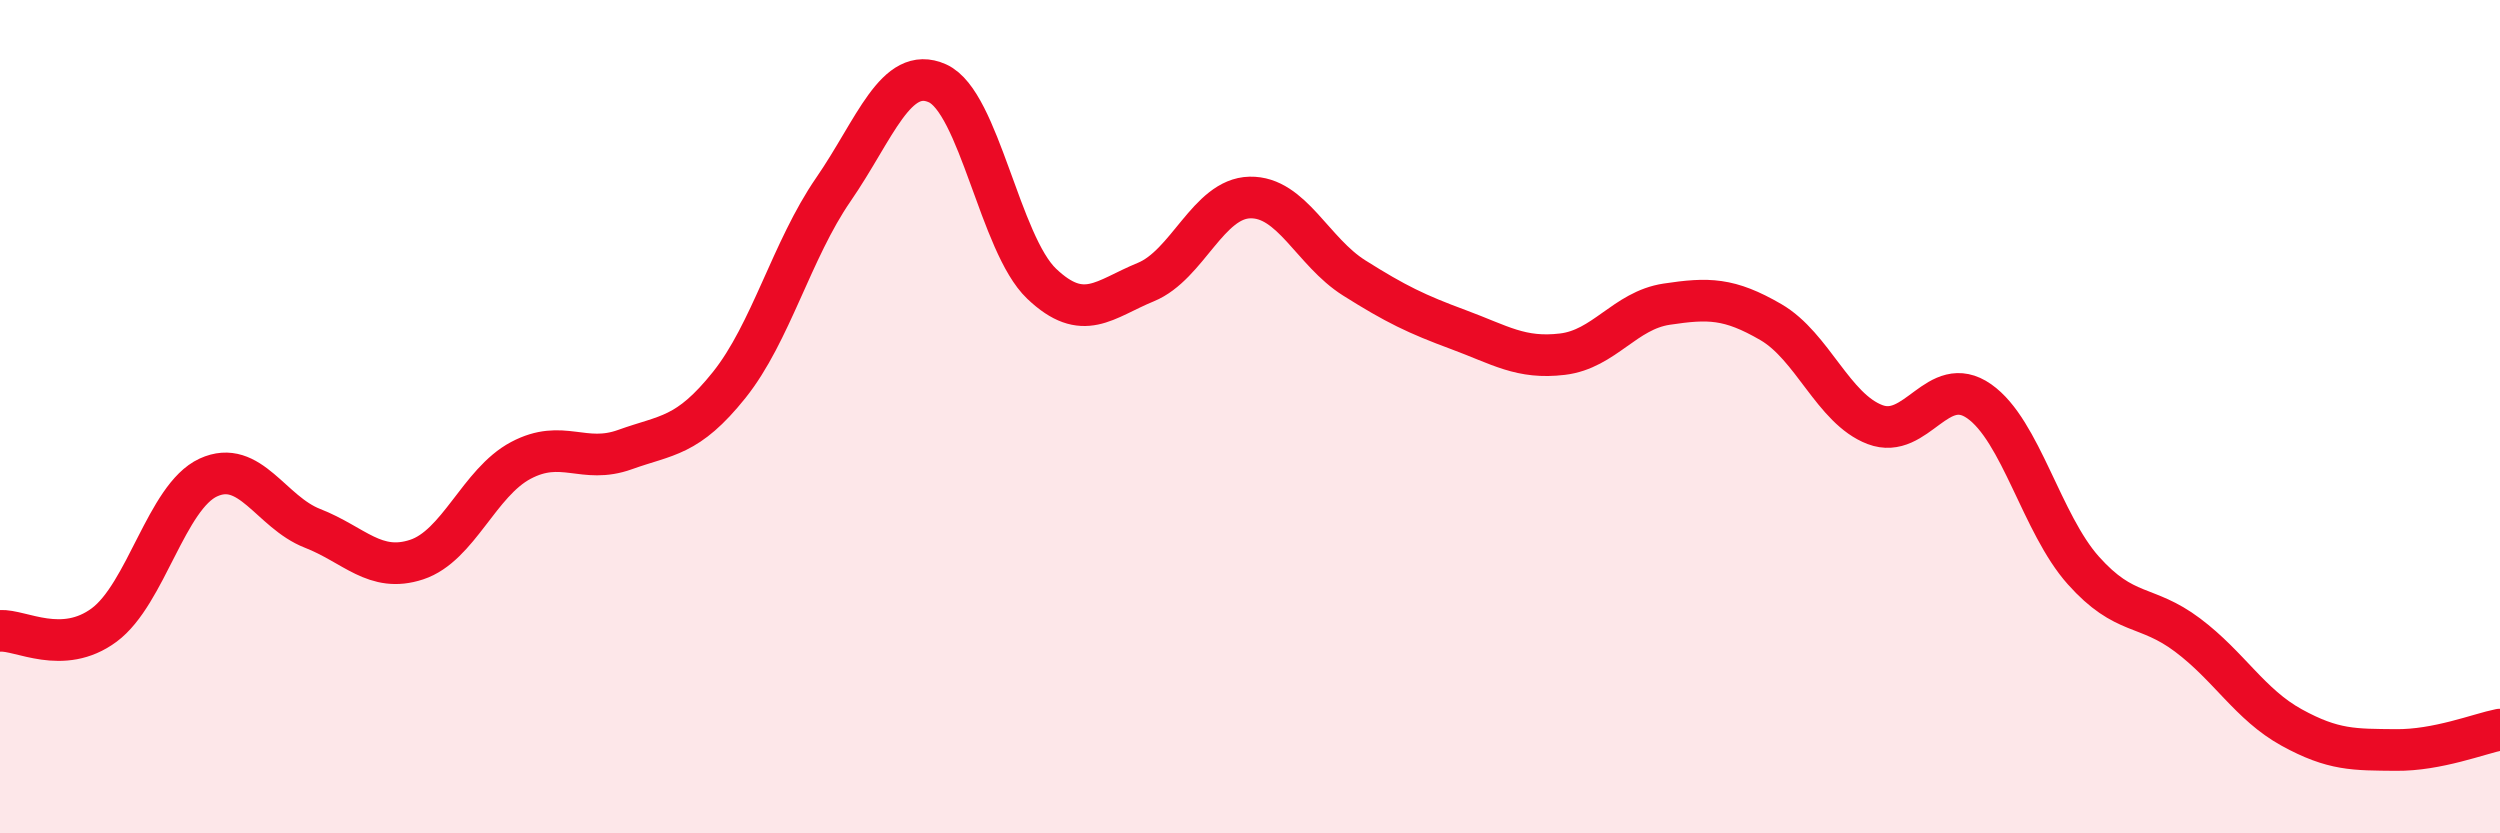
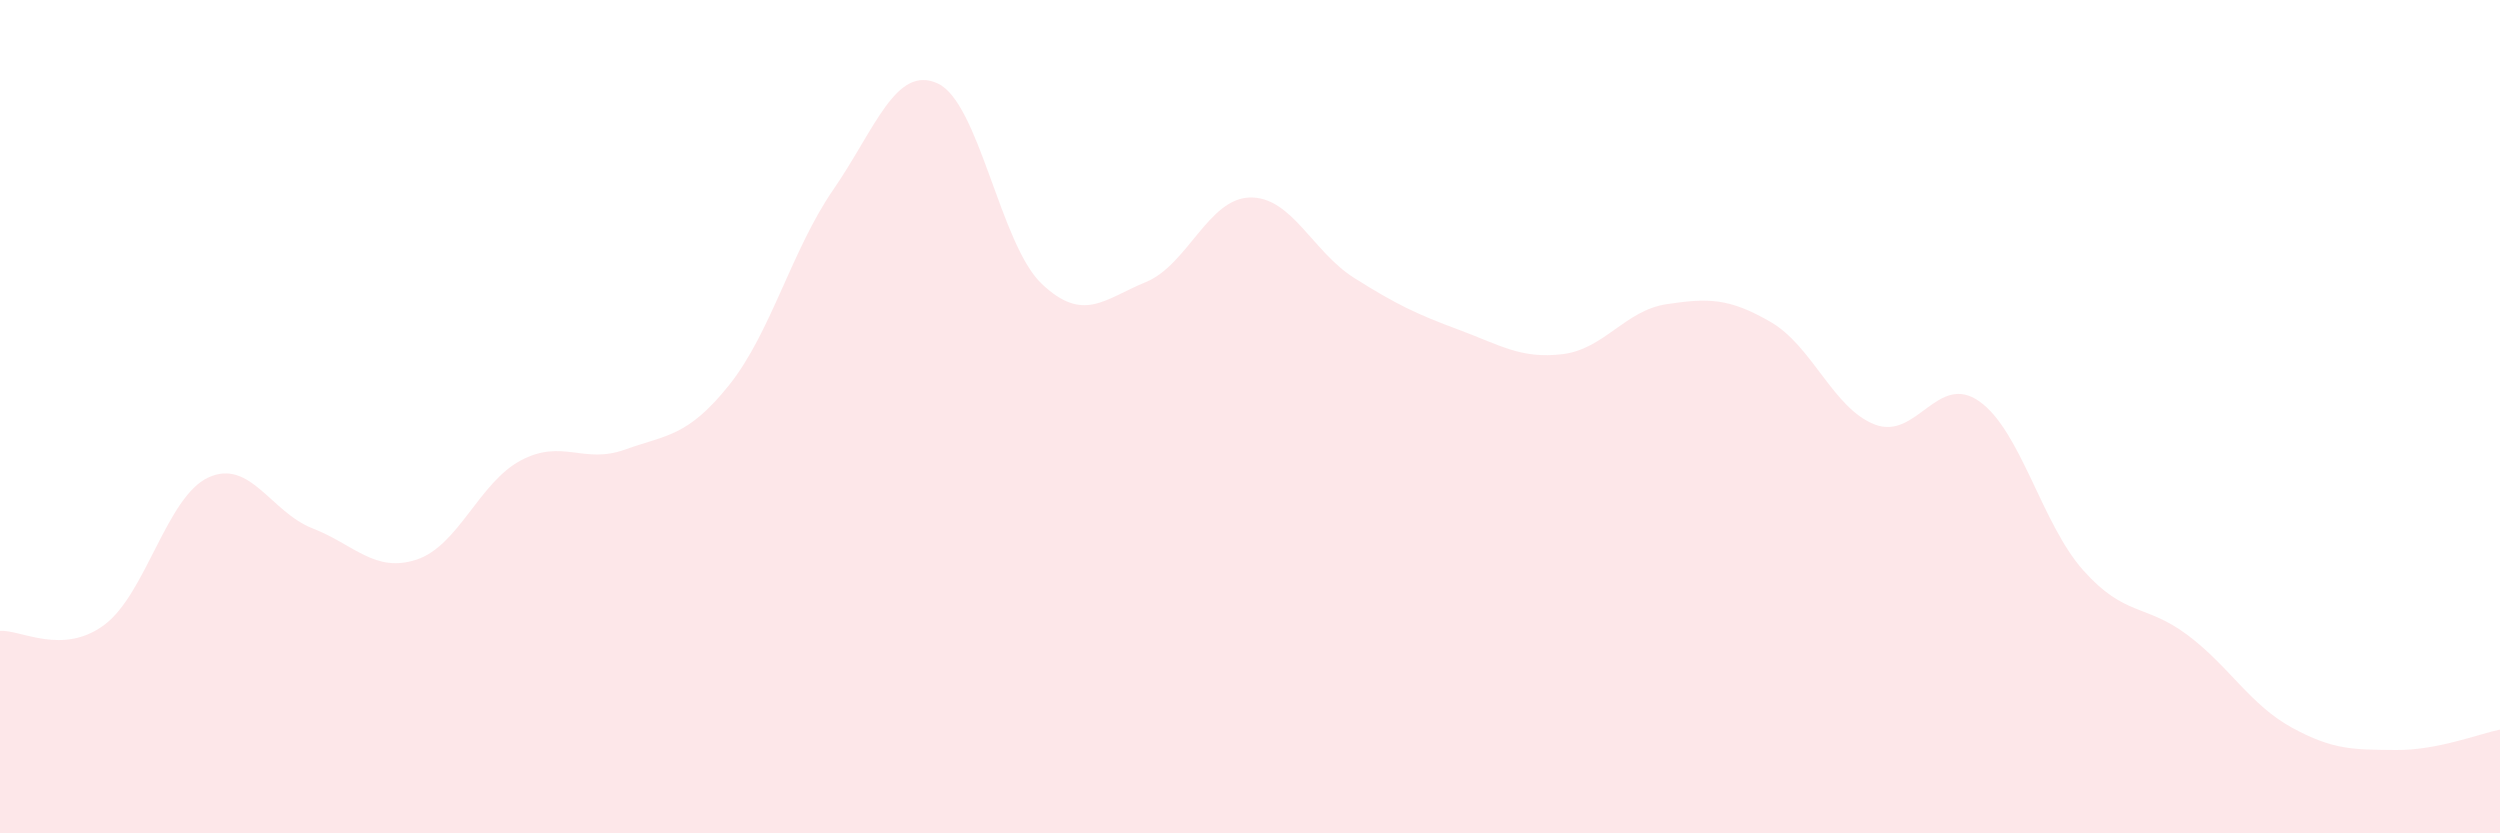
<svg xmlns="http://www.w3.org/2000/svg" width="60" height="20" viewBox="0 0 60 20">
  <path d="M 0,15.14 C 0.5,15.11 1.5,15.74 2.5,15 C 3.5,14.26 4,11.92 5,11.46 C 6,11 6.5,12.29 7.5,12.68 C 8.5,13.07 9,13.76 10,13.43 C 11,13.1 11.5,11.58 12.5,11.05 C 13.5,10.52 14,11.15 15,10.79 C 16,10.43 16.5,10.49 17.5,9.24 C 18.5,7.99 19,6 20,4.55 C 21,3.1 21.5,1.55 22.5,2 C 23.5,2.45 24,5.86 25,6.81 C 26,7.76 26.5,7.18 27.5,6.77 C 28.5,6.36 29,4.76 30,4.74 C 31,4.72 31.5,6.04 32.5,6.67 C 33.5,7.3 34,7.54 35,7.91 C 36,8.28 36.5,8.62 37.5,8.5 C 38.5,8.38 39,7.45 40,7.3 C 41,7.15 41.5,7.15 42.5,7.73 C 43.5,8.31 44,9.81 45,10.19 C 46,10.57 46.5,8.93 47.5,9.63 C 48.5,10.33 49,12.57 50,13.69 C 51,14.81 51.5,14.49 52.5,15.24 C 53.5,15.99 54,16.91 55,17.46 C 56,18.01 56.5,17.99 57.5,18 C 58.5,18.01 59.5,17.61 60,17.51L60 20L0 20Z" fill="#EB0A25" opacity="0.1" stroke-linecap="round" stroke-linejoin="round" />
-   <path d="M 0,15.14 C 0.5,15.11 1.5,15.74 2.5,15 C 3.5,14.26 4,11.92 5,11.46 C 6,11 6.5,12.29 7.5,12.68 C 8.5,13.07 9,13.76 10,13.43 C 11,13.1 11.5,11.58 12.5,11.05 C 13.5,10.52 14,11.15 15,10.79 C 16,10.43 16.5,10.49 17.5,9.24 C 18.5,7.99 19,6 20,4.55 C 21,3.1 21.5,1.55 22.5,2 C 23.5,2.45 24,5.86 25,6.81 C 26,7.76 26.5,7.18 27.5,6.77 C 28.5,6.36 29,4.76 30,4.74 C 31,4.72 31.5,6.04 32.5,6.67 C 33.5,7.3 34,7.54 35,7.91 C 36,8.28 36.5,8.62 37.5,8.5 C 38.5,8.38 39,7.45 40,7.3 C 41,7.15 41.5,7.15 42.5,7.73 C 43.5,8.31 44,9.81 45,10.19 C 46,10.57 46.5,8.93 47.5,9.63 C 48.5,10.33 49,12.57 50,13.69 C 51,14.81 51.5,14.49 52.5,15.24 C 53.5,15.99 54,16.91 55,17.46 C 56,18.01 56.5,17.99 57.5,18 C 58.5,18.01 59.5,17.61 60,17.51" stroke="#EB0A25" stroke-width="1" fill="none" stroke-linecap="round" stroke-linejoin="round" />
</svg>